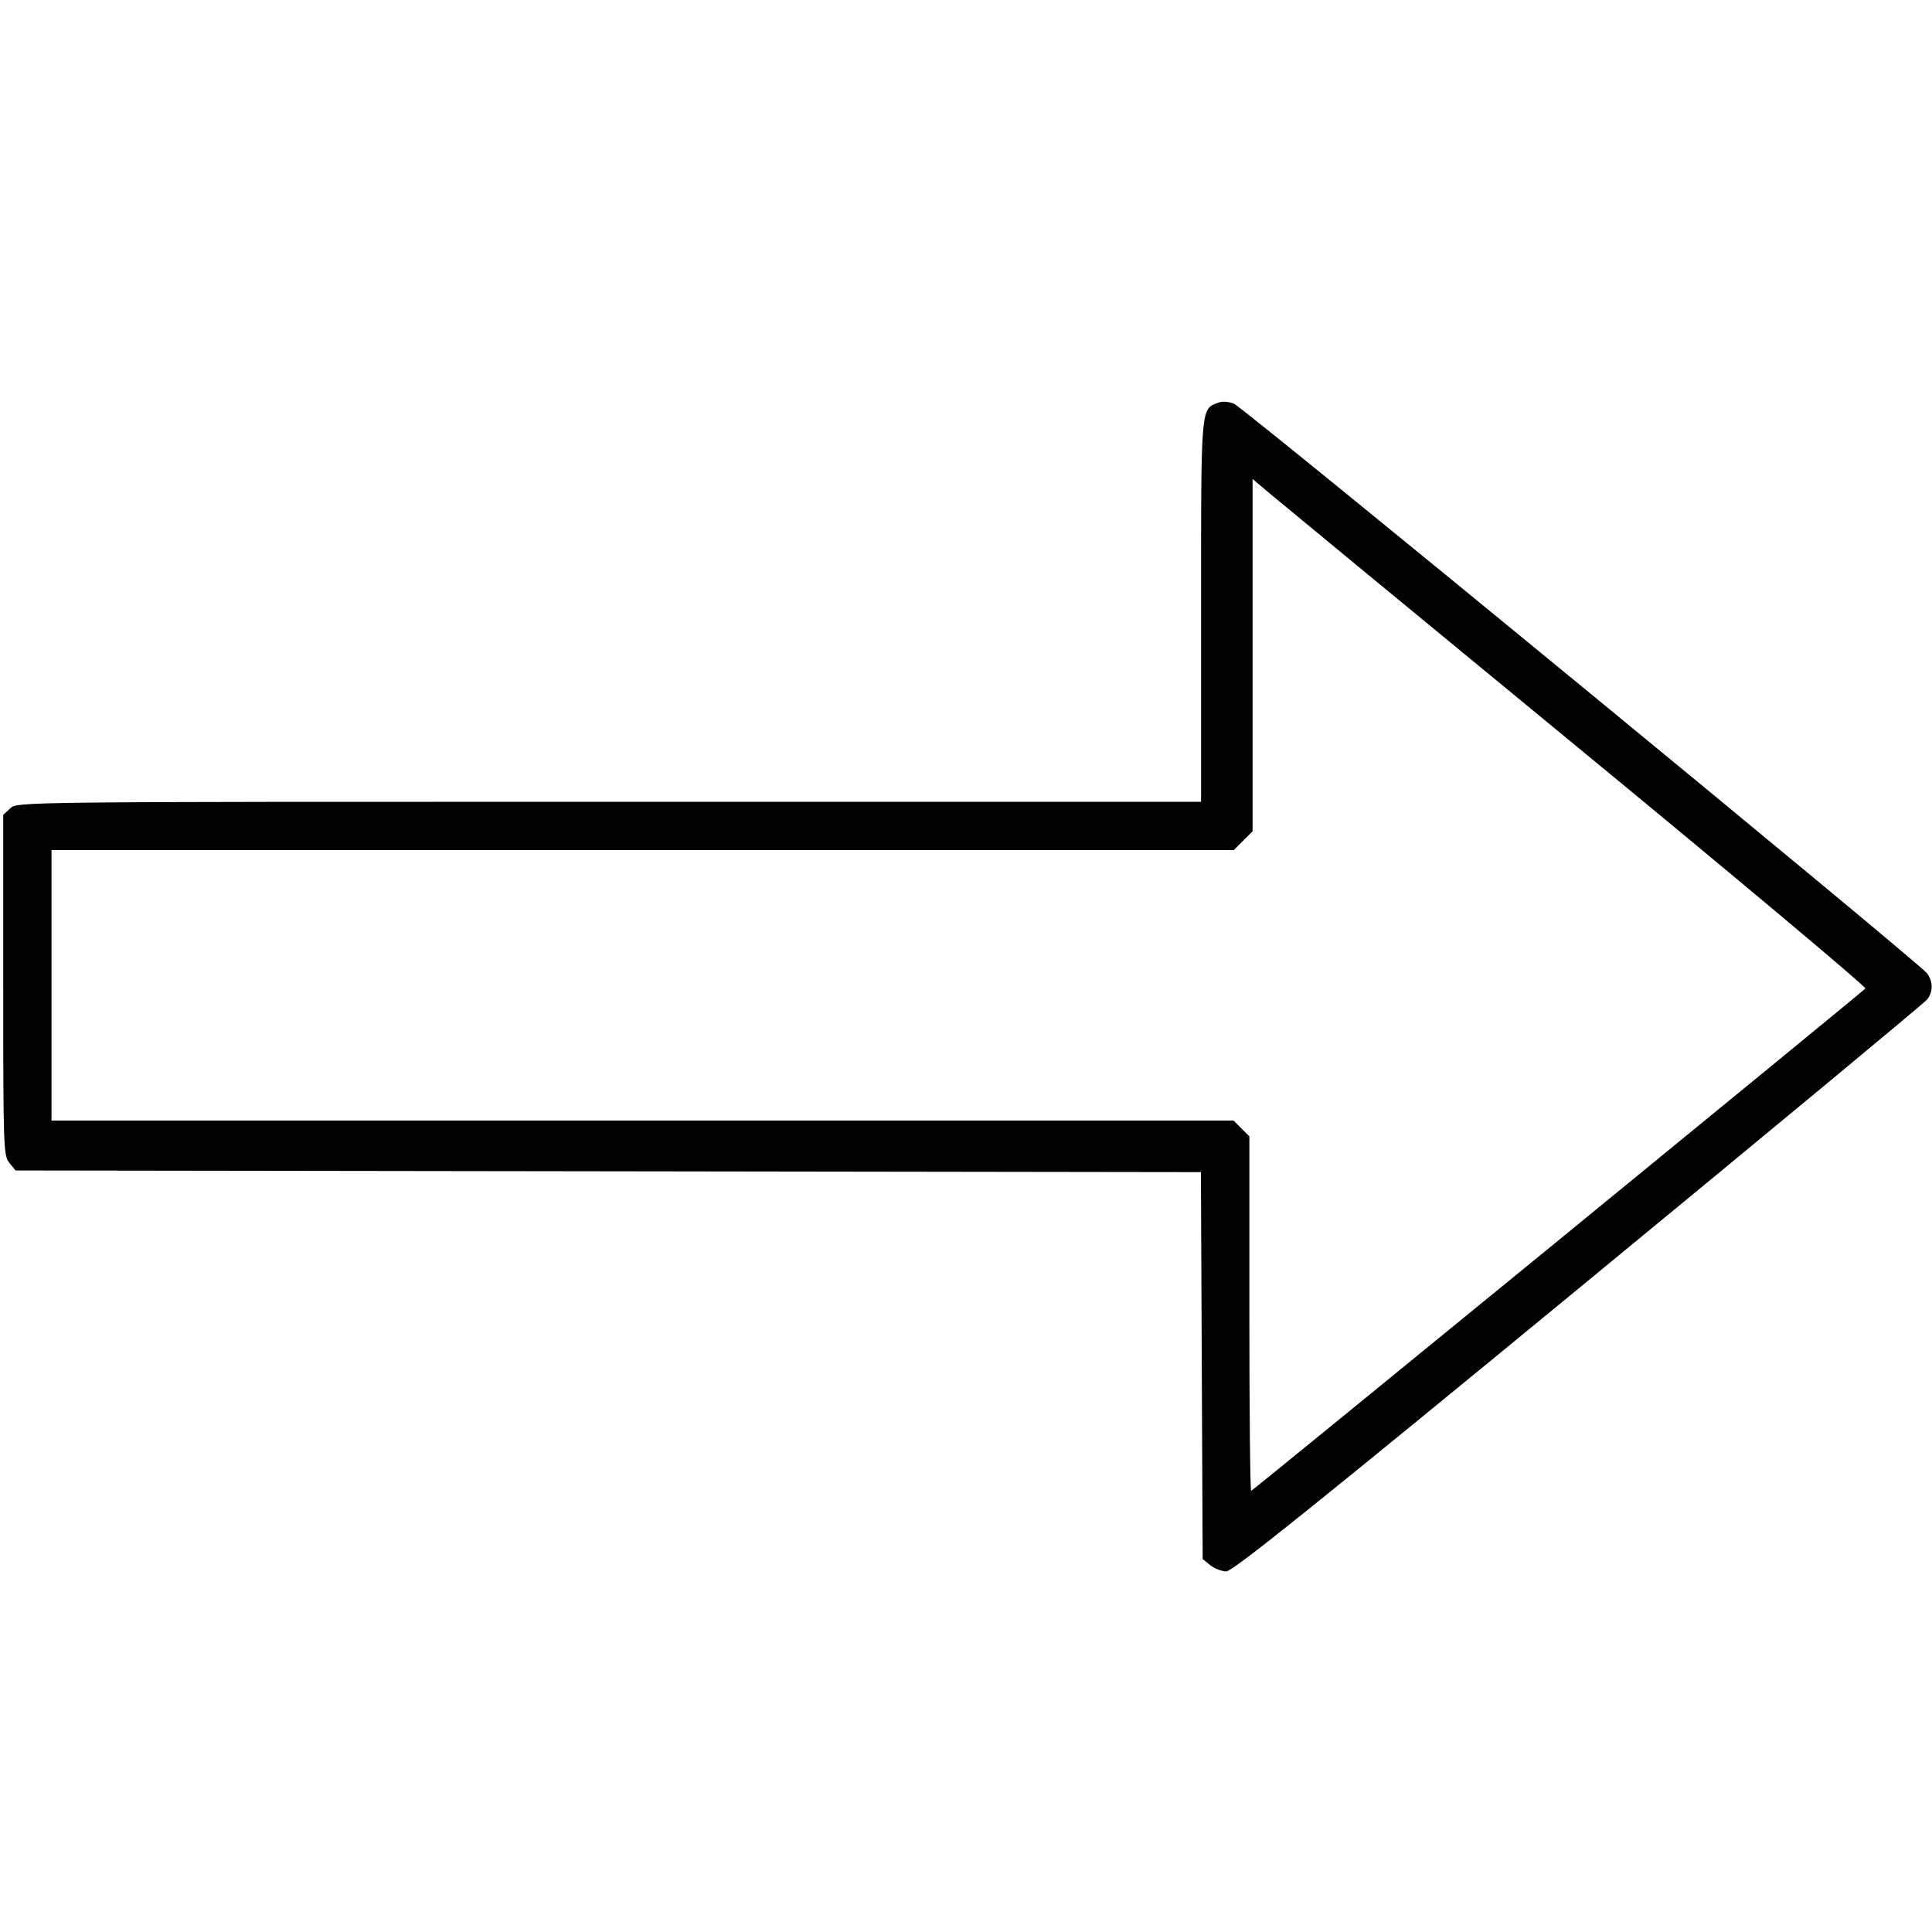
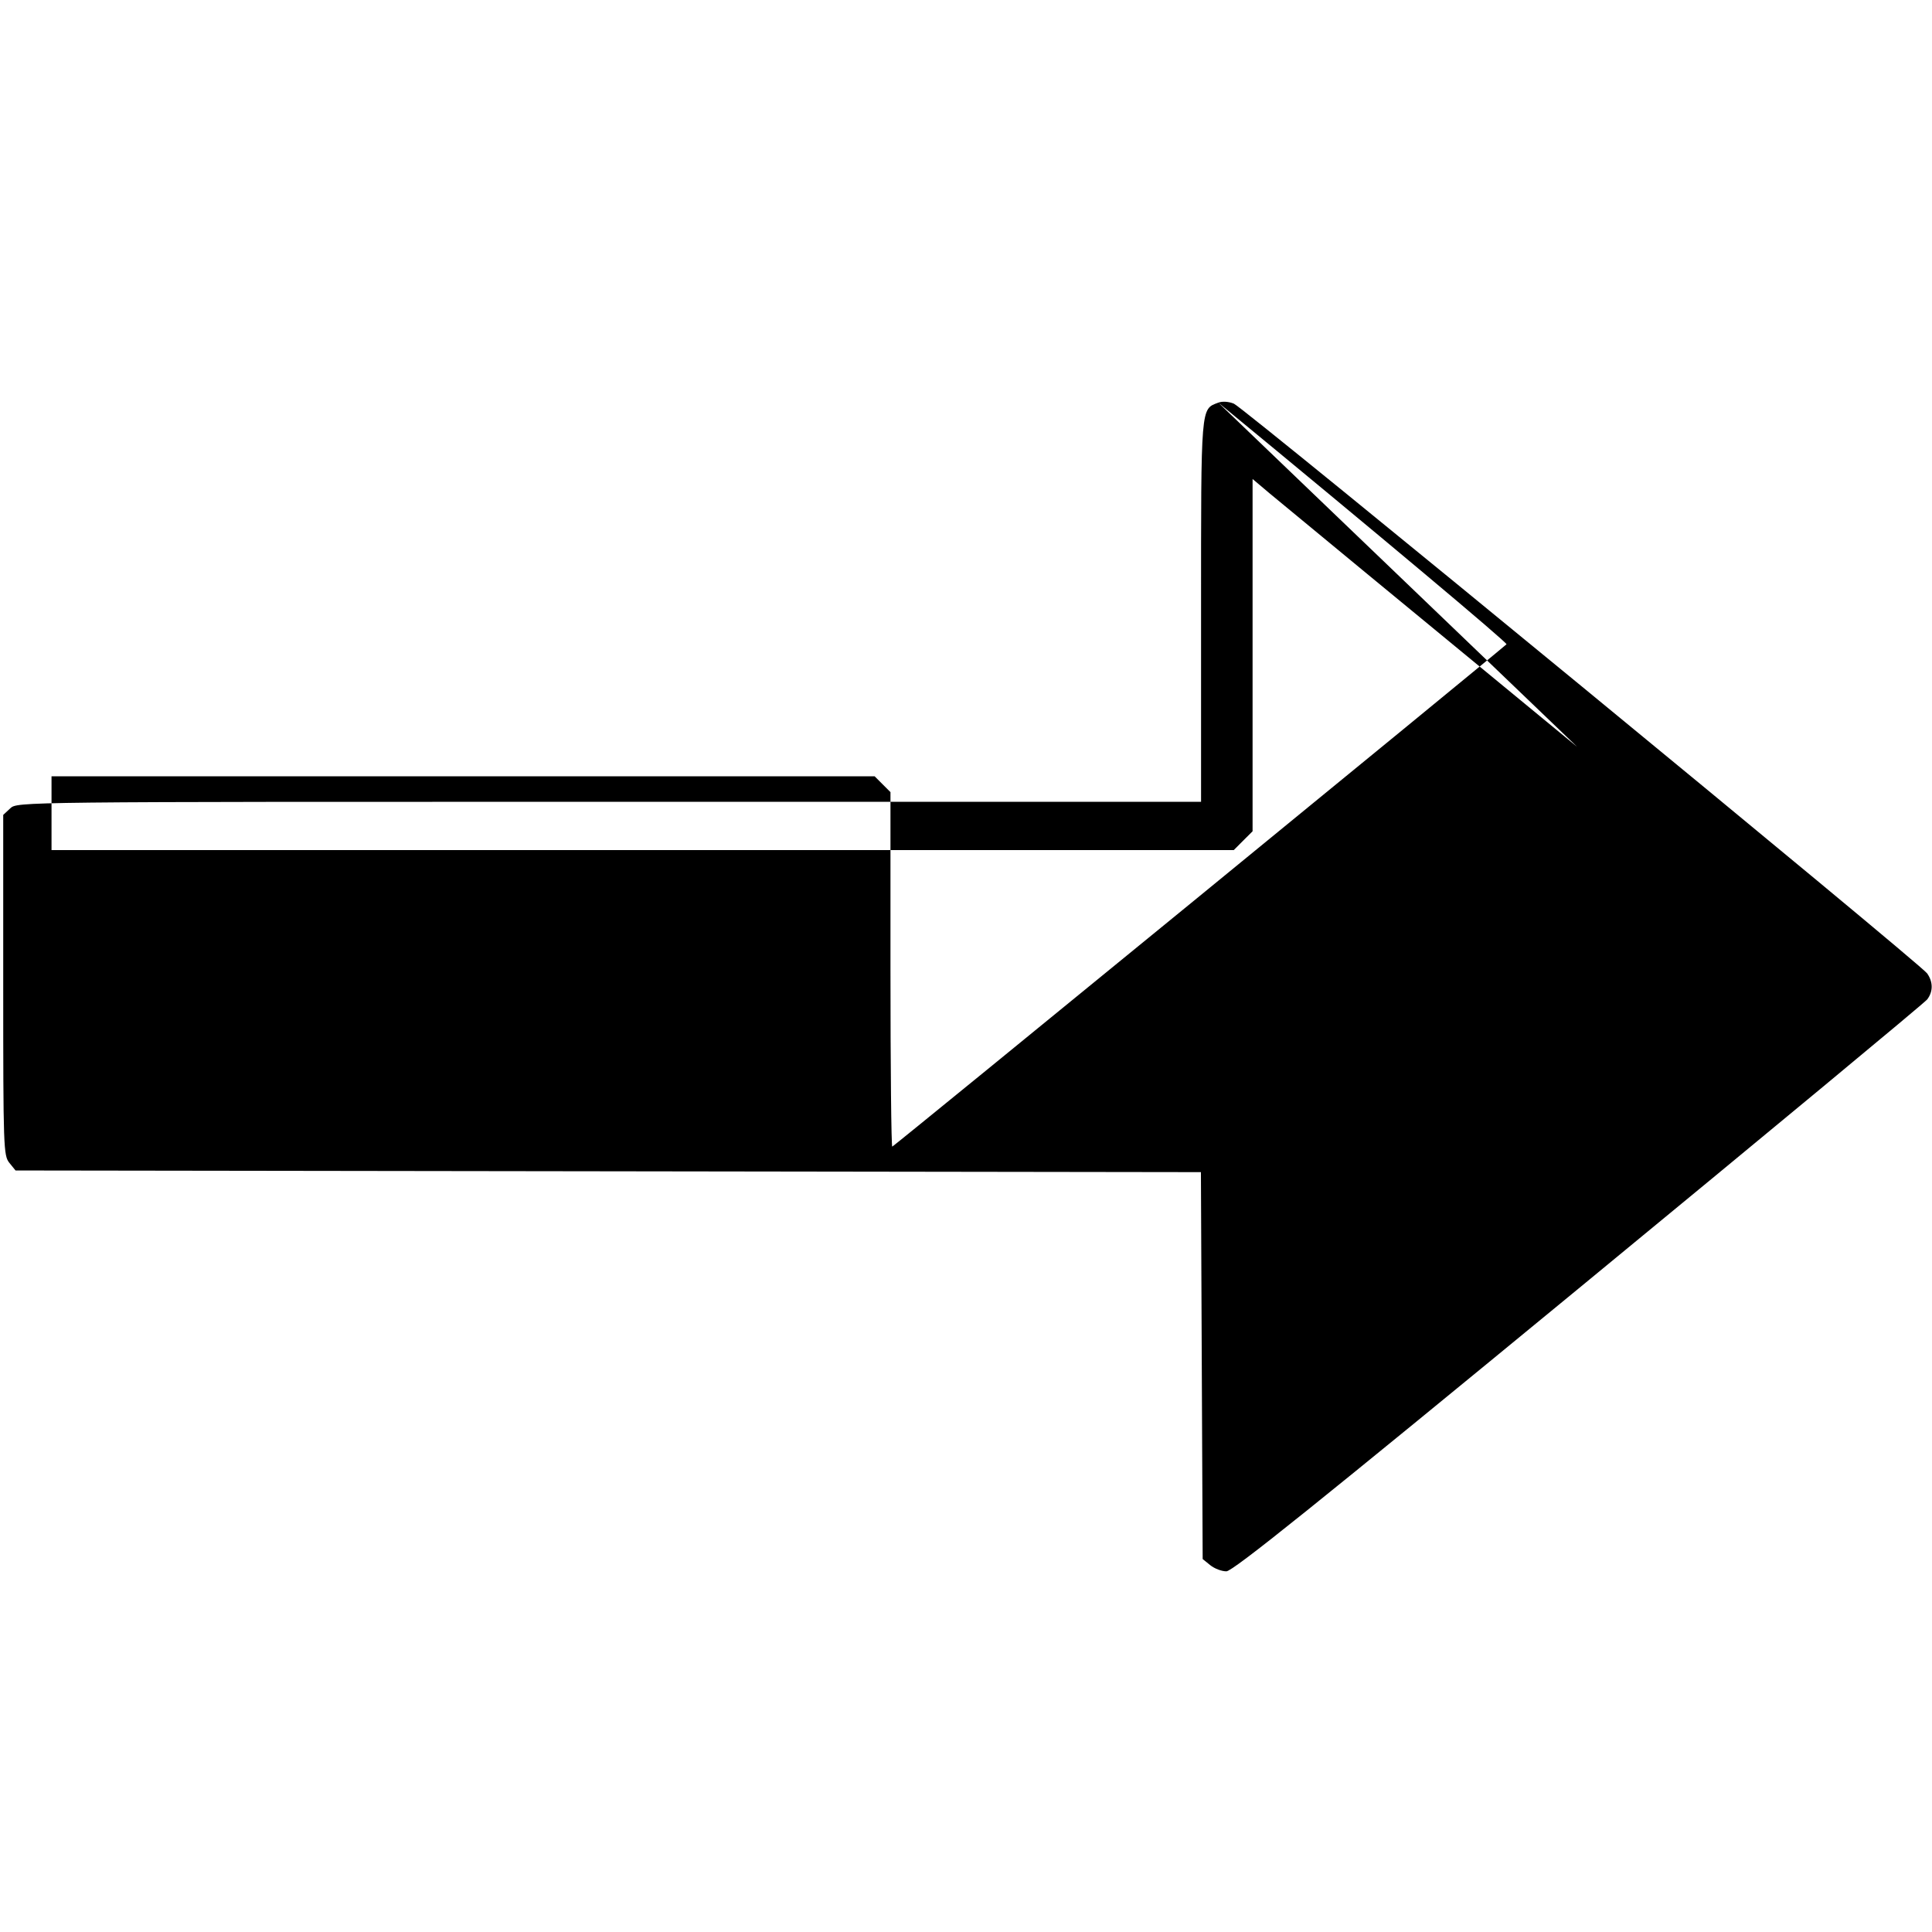
<svg xmlns="http://www.w3.org/2000/svg" viewBox="0 0 96 96" style="enable-background:new 0 0 96 96" xml:space="preserve">
-   <path d="M60.537 20.007c-.879.333-.857.068-.857 10.349v9.484H30.27c-29.376 0-29.41 0-29.76.326l-.35.326v8.457c0 8.087.013 8.472.306 8.833l.306.378 29.45.041 29.451.042.043 9.612.044 9.613.378.306c.207.168.567.305.8.304.322-.002 4.484-3.344 17.51-14.06 9.398-7.732 17.19-14.193 17.315-14.358.296-.392.295-.866-.003-1.291-.345-.493-33.929-28.093-34.447-28.31-.254-.107-.575-.128-.776-.052M78.37 37.112c7.947 6.541 14.391 11.944 14.32 12.007-.855.752-30.456 24.961-30.521 24.961-.049 0-.089-3.963-.089-8.807v-8.808l-.393-.392-.392-.393H2.56V42.24H61.305l.467-.468.468-.467V23.801l.84.709c.462.39 7.342 6.061 15.29 12.602" fill-rule="evenodd" />
+   <path d="M60.537 20.007c-.879.333-.857.068-.857 10.349v9.484H30.27c-29.376 0-29.41 0-29.76.326l-.35.326v8.457c0 8.087.013 8.472.306 8.833l.306.378 29.45.041 29.451.042.043 9.612.044 9.613.378.306c.207.168.567.305.8.304.322-.002 4.484-3.344 17.51-14.06 9.398-7.732 17.19-14.193 17.315-14.358.296-.392.295-.866-.003-1.291-.345-.493-33.929-28.093-34.447-28.31-.254-.107-.575-.128-.776-.052c7.947 6.541 14.391 11.944 14.32 12.007-.855.752-30.456 24.961-30.521 24.961-.049 0-.089-3.963-.089-8.807v-8.808l-.393-.392-.392-.393H2.56V42.24H61.305l.467-.468.468-.467V23.801l.84.709c.462.39 7.342 6.061 15.29 12.602" fill-rule="evenodd" />
</svg>